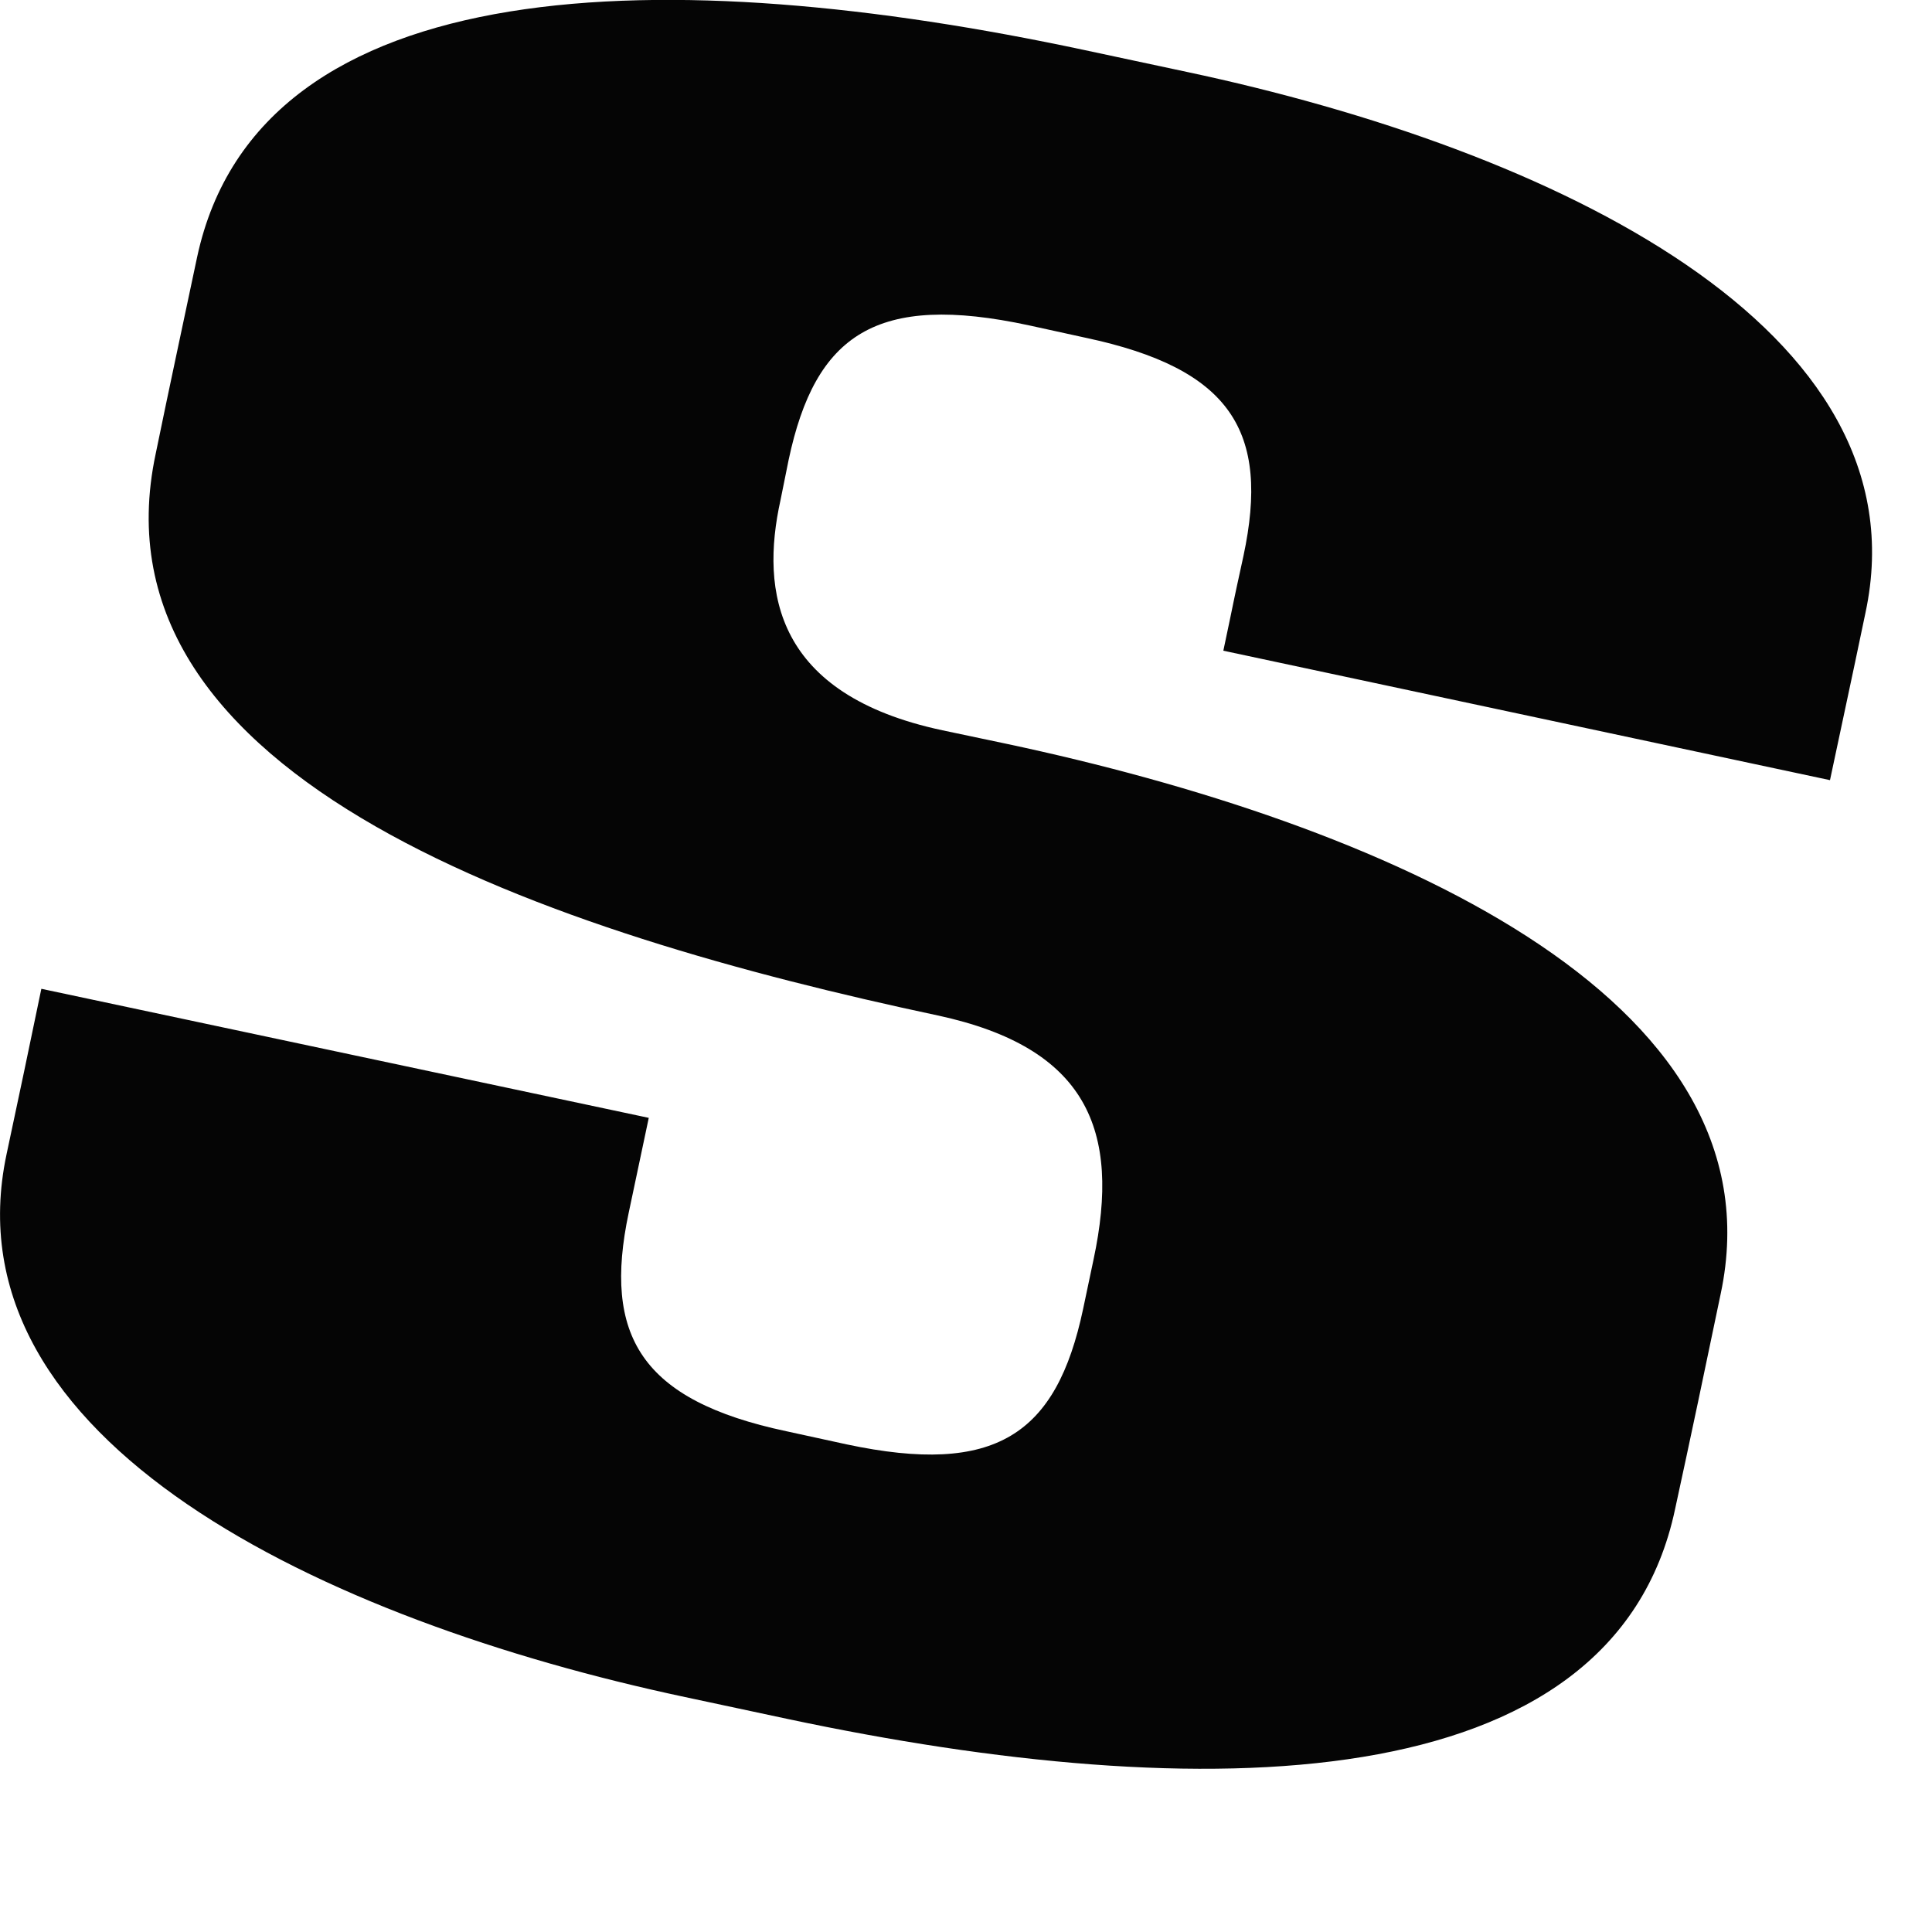
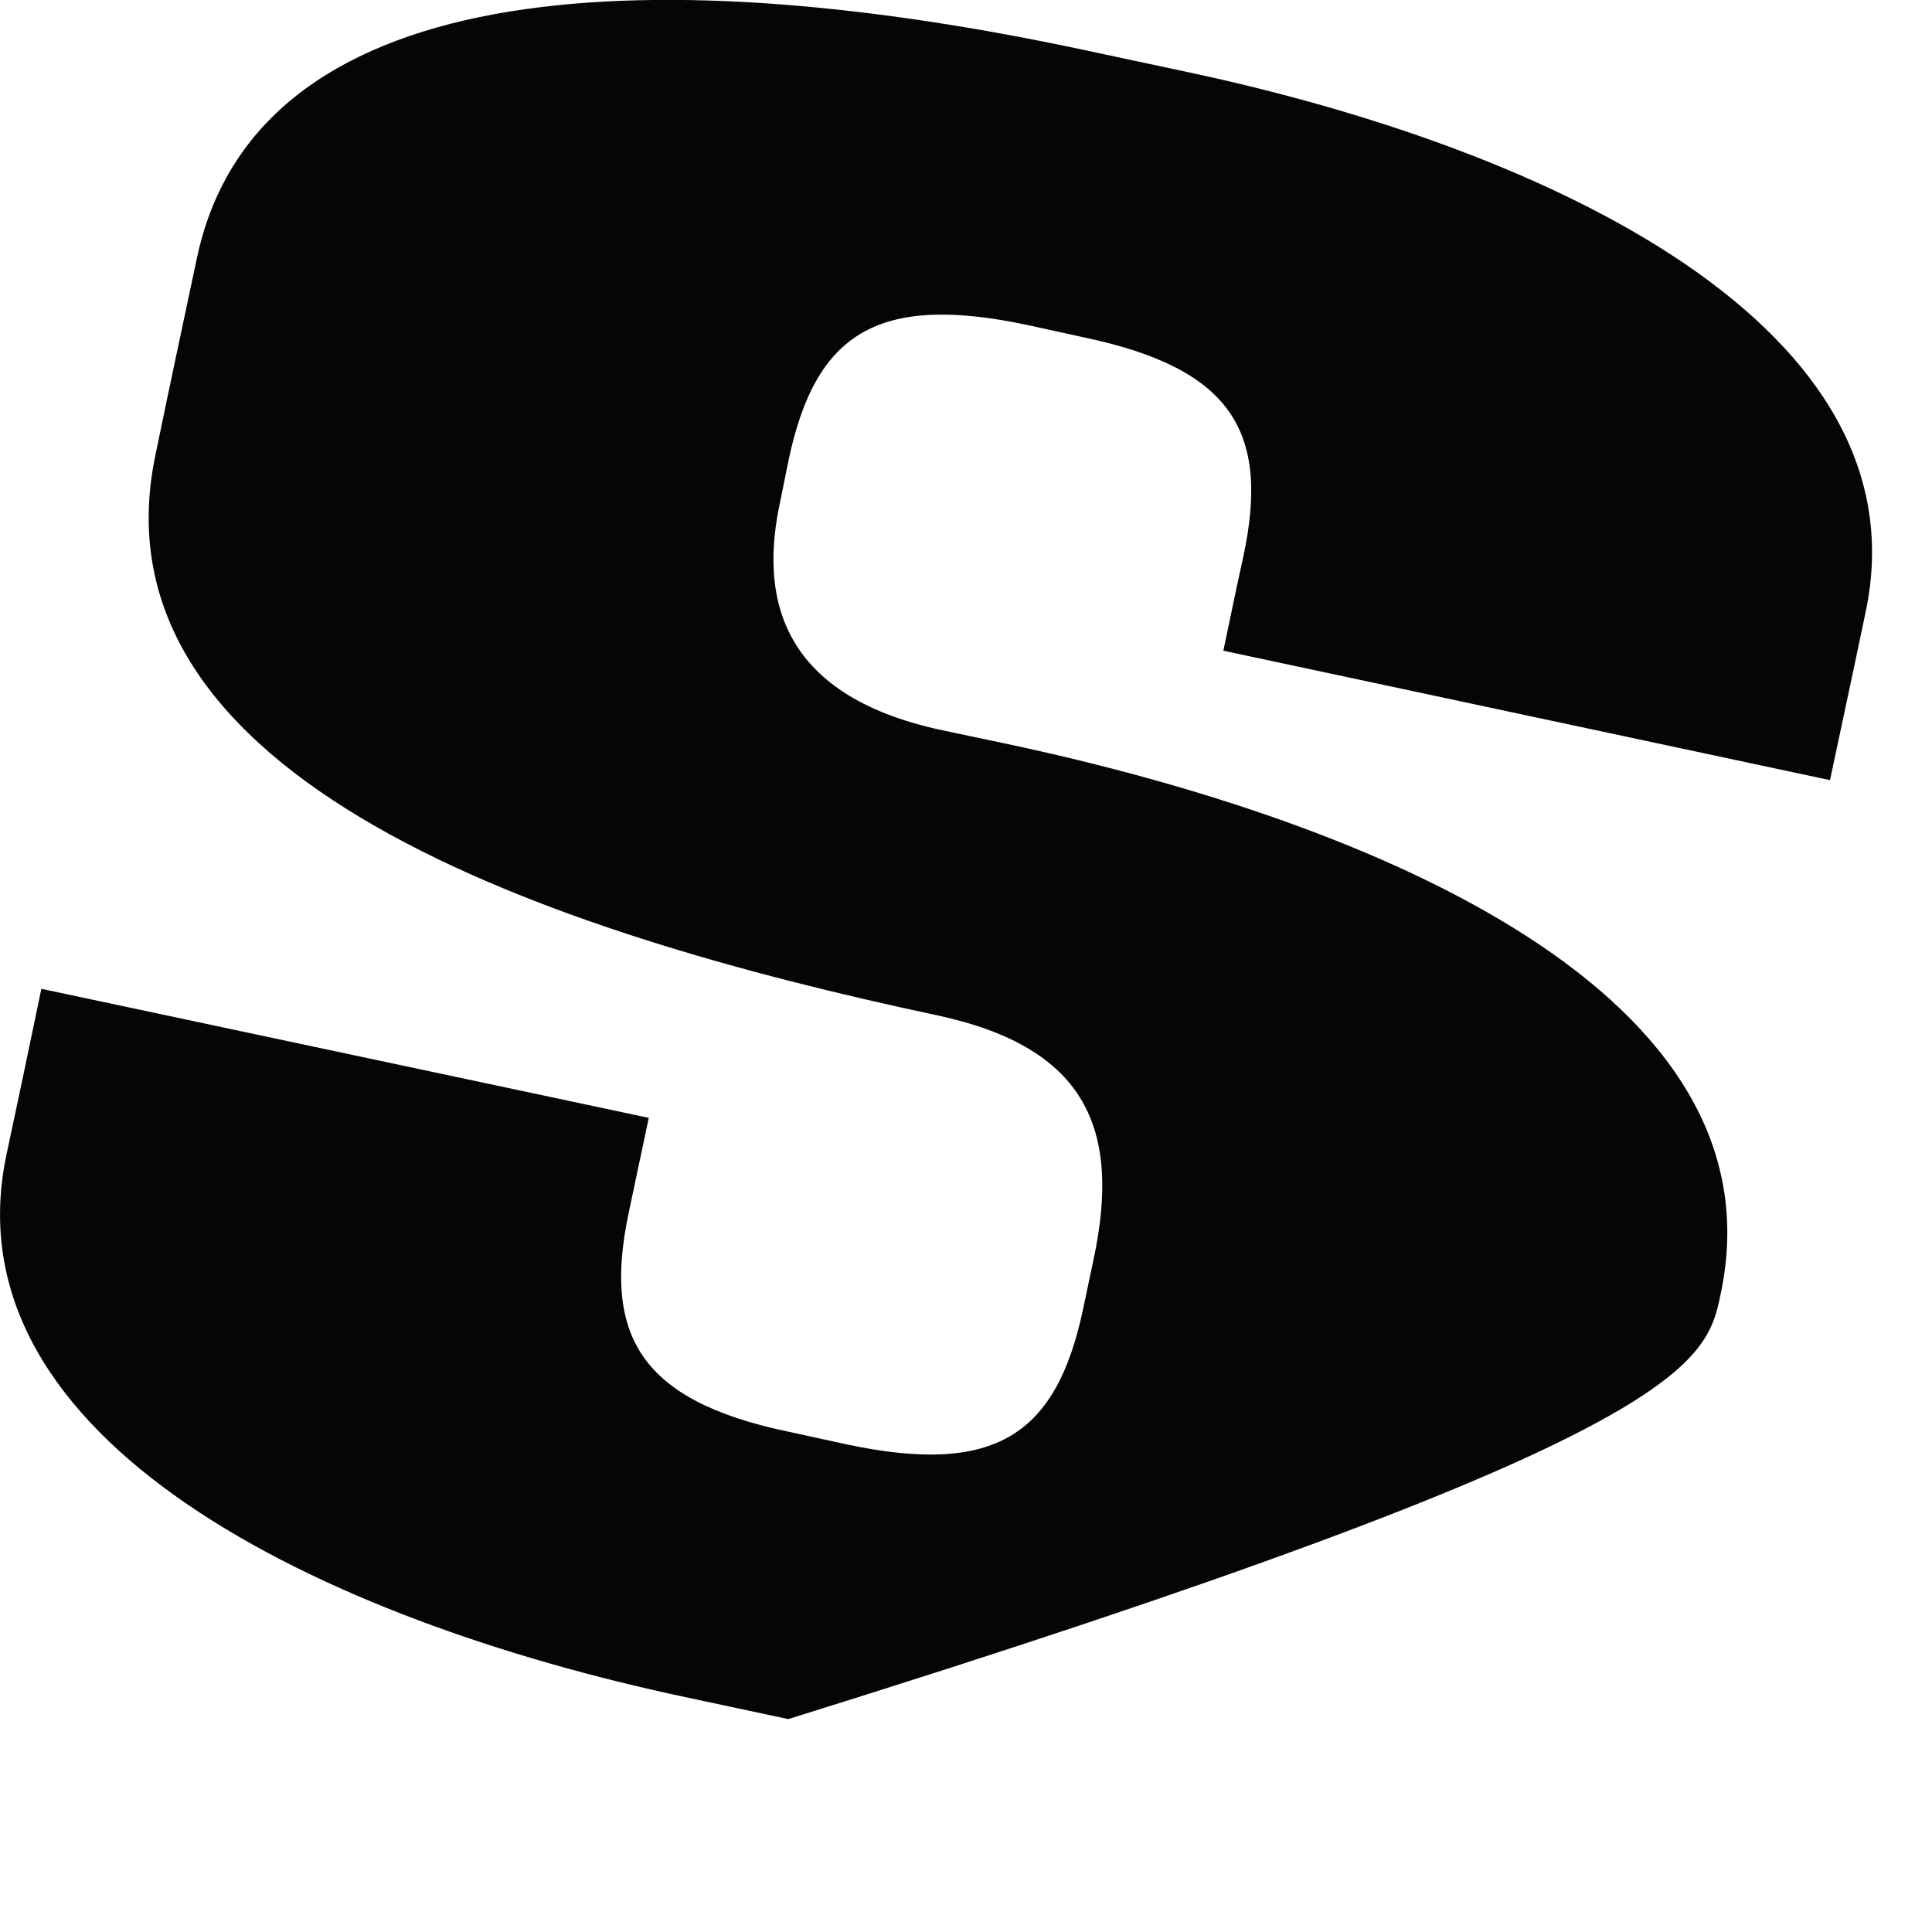
<svg xmlns="http://www.w3.org/2000/svg" fill="none" height="100%" overflow="visible" preserveAspectRatio="none" style="display: block;" viewBox="0 0 5 5" width="100%">
-   <path d="M3.071 0.186C2.979 0.166 2.896 0.149 2.804 0.129C1.739 -0.098 0.671 -0.087 0.51 0.666C0.474 0.837 0.438 1.003 0.403 1.174C0.222 2.02 1.425 2.415 2.427 2.628C2.812 2.711 2.902 2.923 2.83 3.26L2.803 3.388C2.734 3.713 2.577 3.82 2.191 3.738L2.035 3.704C1.658 3.624 1.56 3.456 1.627 3.139C1.661 2.979 1.644 3.059 1.679 2.893L0.107 2.559C0.06 2.785 0.064 2.766 0.017 2.987C-0.141 3.729 0.837 4.193 1.773 4.392C1.865 4.412 1.948 4.429 2.04 4.449C3.106 4.675 4.174 4.665 4.335 3.906C4.375 3.722 4.415 3.532 4.453 3.349C4.618 2.576 3.57 2.13 2.605 1.925L2.439 1.89C2.007 1.798 1.967 1.533 2.02 1.294L2.041 1.19C2.11 0.865 2.268 0.757 2.663 0.842L2.809 0.874C3.186 0.954 3.287 1.116 3.218 1.439C3.183 1.599 3.201 1.519 3.166 1.684L4.736 2.019C4.784 1.792 4.781 1.81 4.828 1.585C4.985 0.849 4.018 0.387 3.071 0.186Z" fill="#050505" id="Path 427" />
+   <path d="M3.071 0.186C2.979 0.166 2.896 0.149 2.804 0.129C1.739 -0.098 0.671 -0.087 0.51 0.666C0.474 0.837 0.438 1.003 0.403 1.174C0.222 2.02 1.425 2.415 2.427 2.628C2.812 2.711 2.902 2.923 2.83 3.26L2.803 3.388C2.734 3.713 2.577 3.82 2.191 3.738L2.035 3.704C1.658 3.624 1.56 3.456 1.627 3.139C1.661 2.979 1.644 3.059 1.679 2.893L0.107 2.559C0.06 2.785 0.064 2.766 0.017 2.987C-0.141 3.729 0.837 4.193 1.773 4.392C1.865 4.412 1.948 4.429 2.04 4.449C4.375 3.722 4.415 3.532 4.453 3.349C4.618 2.576 3.57 2.13 2.605 1.925L2.439 1.89C2.007 1.798 1.967 1.533 2.02 1.294L2.041 1.19C2.11 0.865 2.268 0.757 2.663 0.842L2.809 0.874C3.186 0.954 3.287 1.116 3.218 1.439C3.183 1.599 3.201 1.519 3.166 1.684L4.736 2.019C4.784 1.792 4.781 1.81 4.828 1.585C4.985 0.849 4.018 0.387 3.071 0.186Z" fill="#050505" id="Path 427" />
</svg>